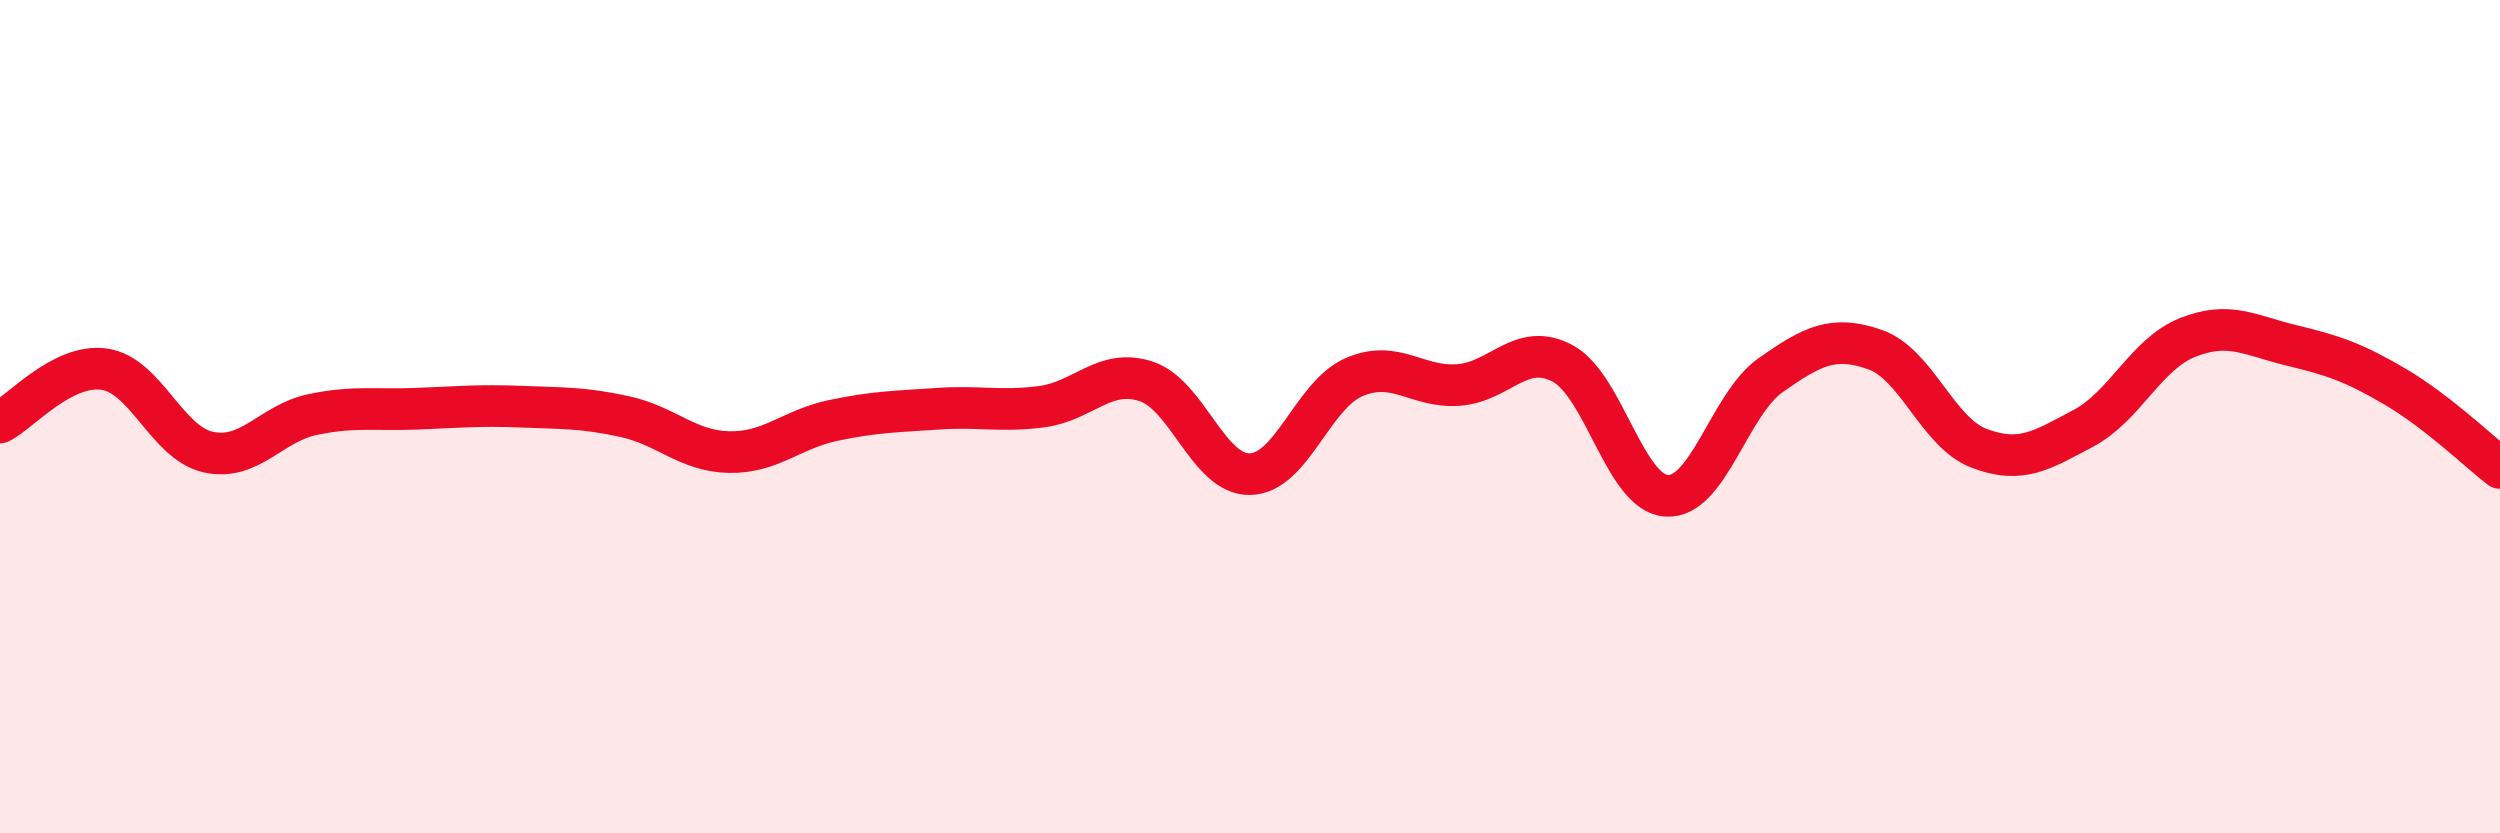
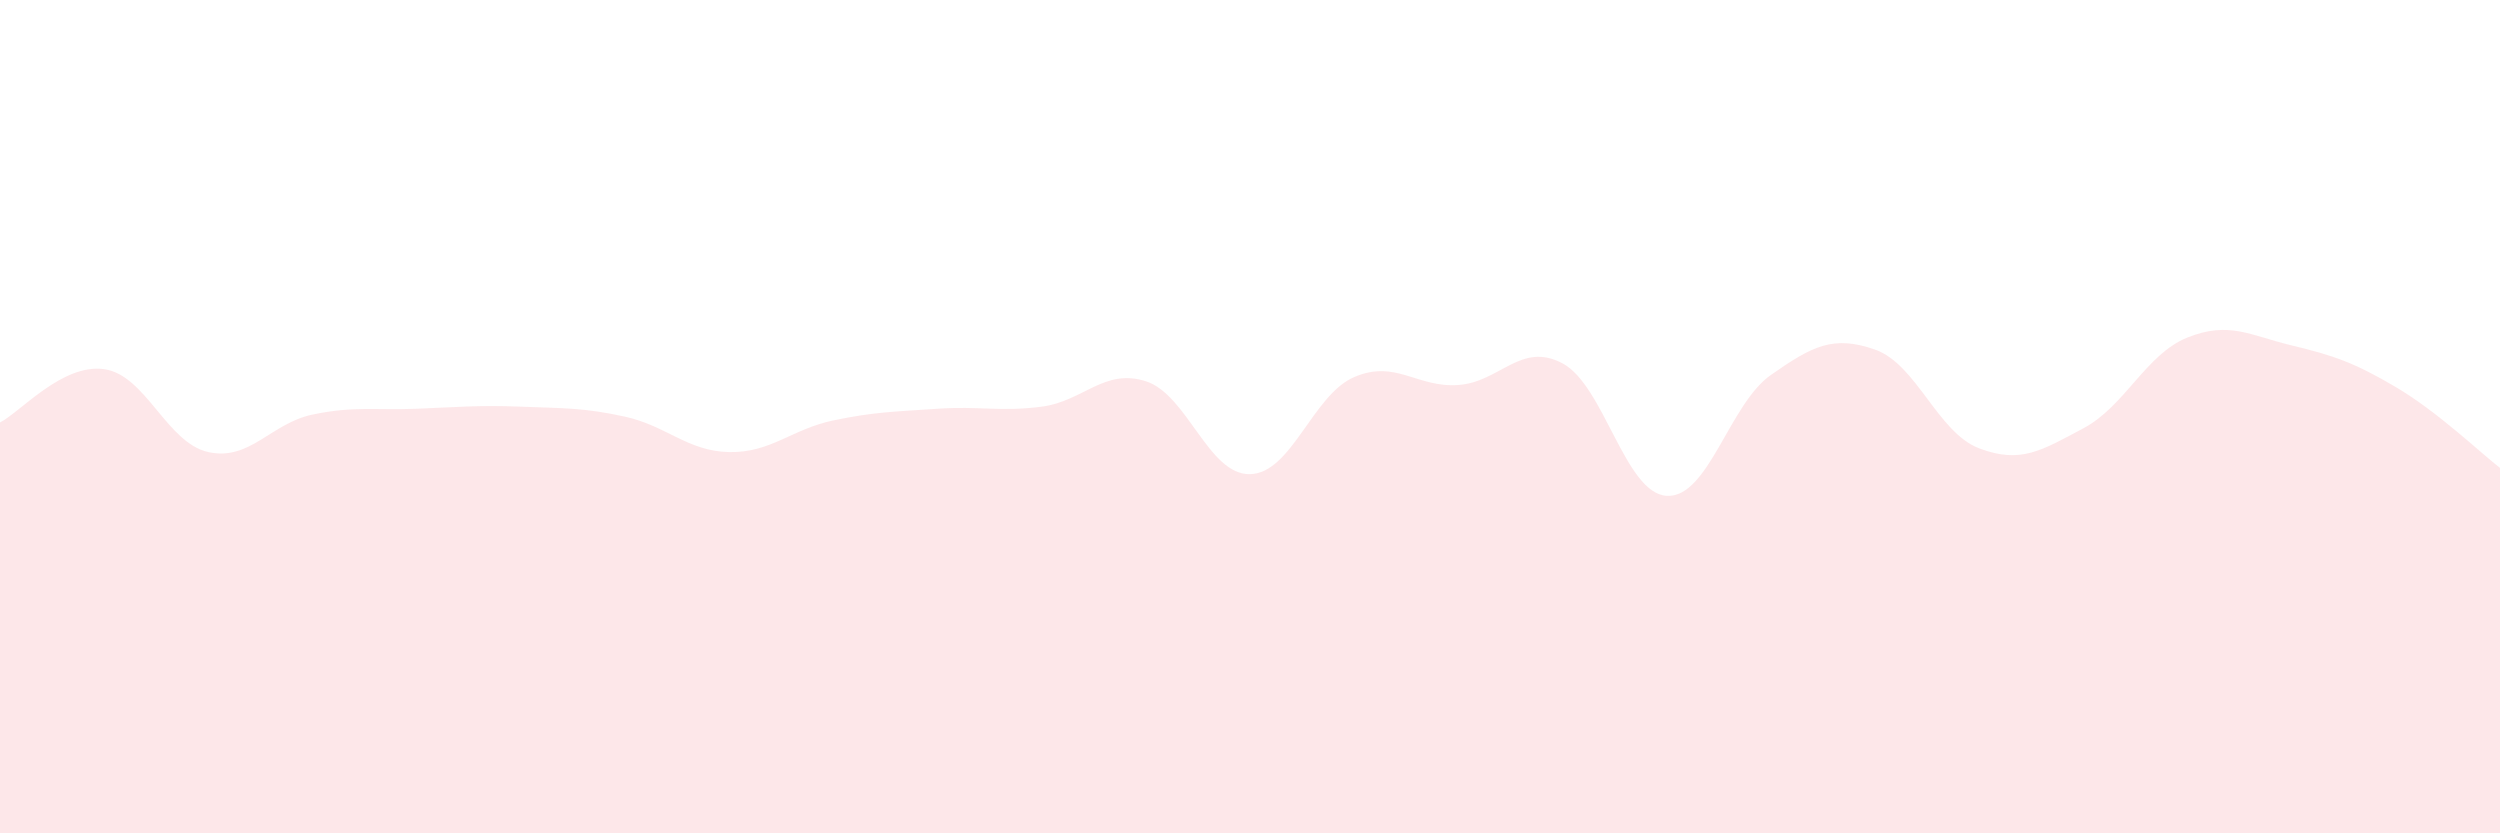
<svg xmlns="http://www.w3.org/2000/svg" width="60" height="20" viewBox="0 0 60 20">
  <path d="M 0,10.14 C 0.5,9.88 1.5,8.72 2.5,8.86 C 3.5,9 4,10.63 5,10.85 C 6,11.07 6.5,10.16 7.5,9.95 C 8.5,9.74 9,9.85 10,9.81 C 11,9.77 11.5,9.72 12.5,9.76 C 13.5,9.8 14,9.78 15,10 C 16,10.22 16.5,10.83 17.5,10.85 C 18.5,10.87 19,10.3 20,10.09 C 21,9.88 21.5,9.88 22.5,9.81 C 23.5,9.74 24,9.89 25,9.76 C 26,9.63 26.5,8.83 27.5,9.15 C 28.5,9.47 29,11.4 30,11.38 C 31,11.36 31.5,9.48 32.5,9.05 C 33.5,8.62 34,9.31 35,9.24 C 36,9.17 36.5,8.19 37.5,8.72 C 38.5,9.25 39,11.84 40,11.9 C 41,11.96 41.5,9.7 42.5,9 C 43.5,8.3 44,8.04 45,8.39 C 46,8.74 46.5,10.38 47.5,10.76 C 48.5,11.14 49,10.81 50,10.28 C 51,9.75 51.5,8.5 52.5,8.1 C 53.5,7.7 54,8.05 55,8.29 C 56,8.53 56.5,8.7 57.5,9.29 C 58.5,9.88 59.5,10.84 60,11.23L60 20L0 20Z" fill="#EB0A25" opacity="0.1" stroke-linecap="round" stroke-linejoin="round" />
-   <path d="M 0,10.14 C 0.5,9.88 1.5,8.72 2.5,8.86 C 3.5,9 4,10.63 5,10.85 C 6,11.07 6.5,10.16 7.5,9.95 C 8.5,9.74 9,9.85 10,9.81 C 11,9.77 11.5,9.72 12.5,9.76 C 13.5,9.8 14,9.78 15,10 C 16,10.22 16.5,10.83 17.5,10.85 C 18.5,10.87 19,10.3 20,10.09 C 21,9.88 21.5,9.88 22.5,9.81 C 23.5,9.74 24,9.89 25,9.76 C 26,9.63 26.5,8.83 27.5,9.15 C 28.5,9.47 29,11.4 30,11.38 C 31,11.36 31.5,9.48 32.5,9.05 C 33.5,8.62 34,9.31 35,9.24 C 36,9.17 36.5,8.19 37.5,8.72 C 38.5,9.25 39,11.84 40,11.9 C 41,11.96 41.5,9.7 42.5,9 C 43.5,8.3 44,8.04 45,8.39 C 46,8.74 46.5,10.38 47.5,10.76 C 48.5,11.14 49,10.81 50,10.28 C 51,9.75 51.5,8.5 52.5,8.1 C 53.5,7.7 54,8.05 55,8.29 C 56,8.53 56.5,8.7 57.5,9.29 C 58.5,9.88 59.5,10.84 60,11.23" stroke="#EB0A25" stroke-width="1" fill="none" stroke-linecap="round" stroke-linejoin="round" />
</svg>